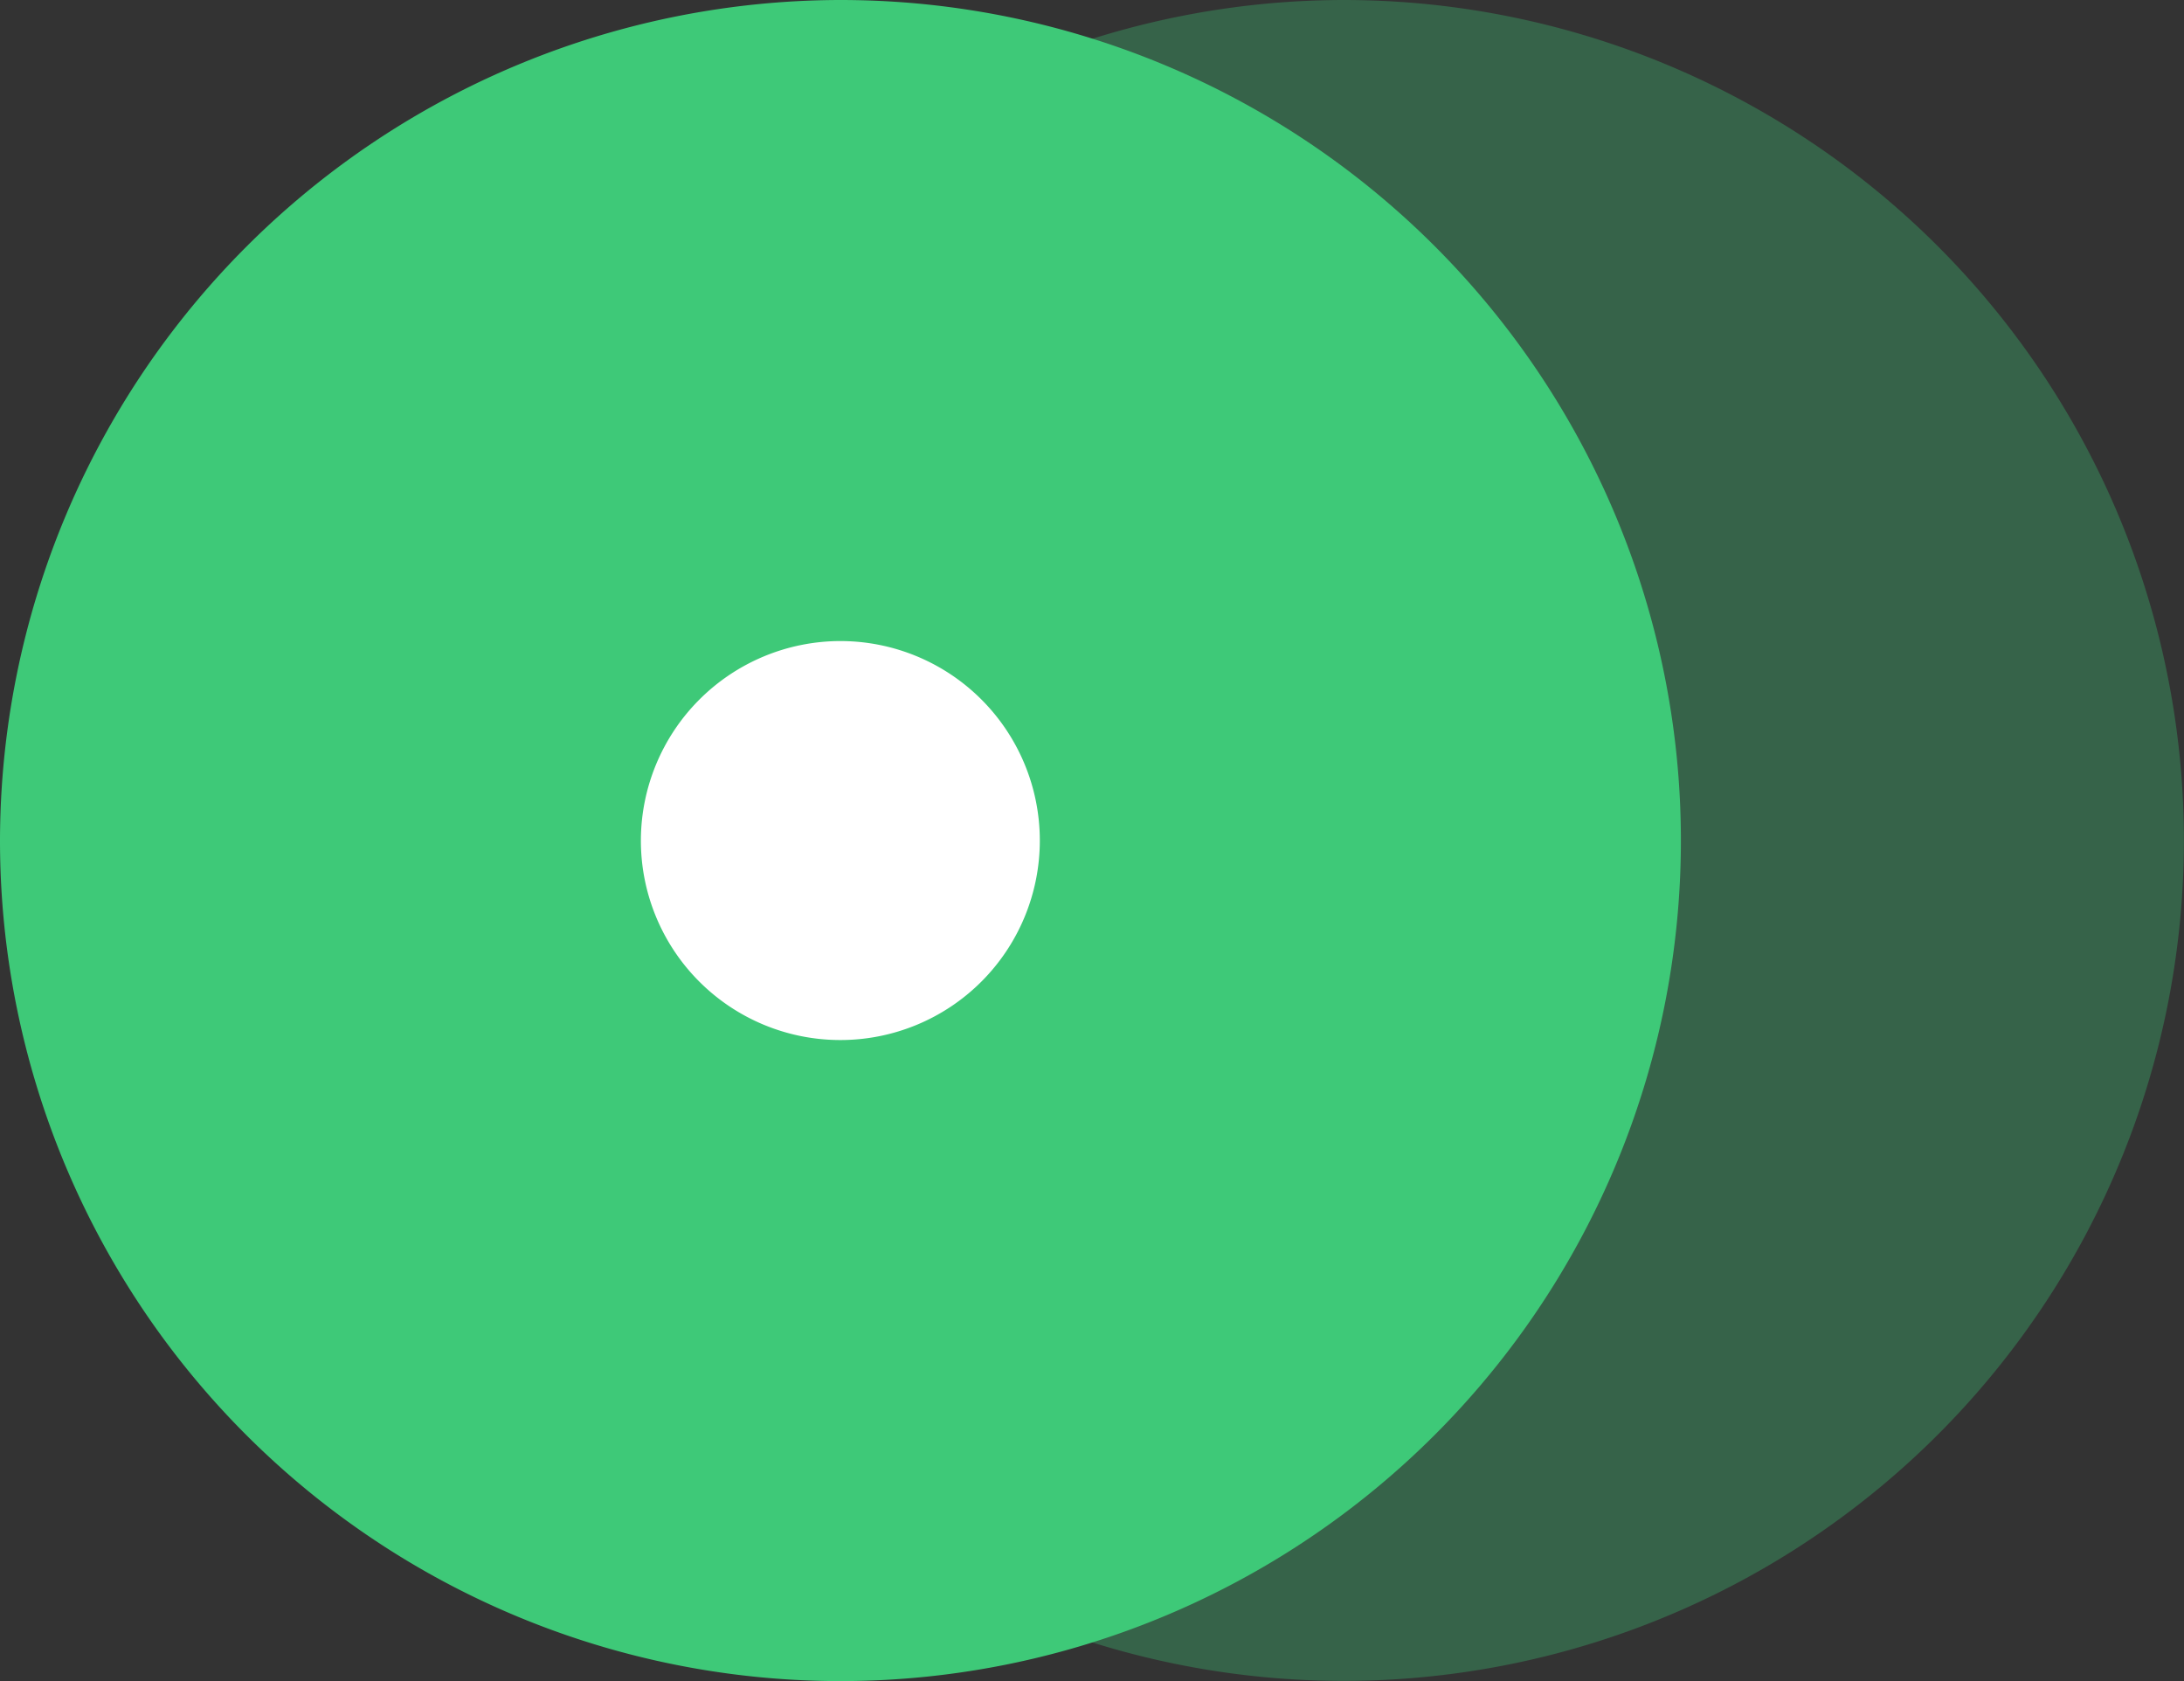
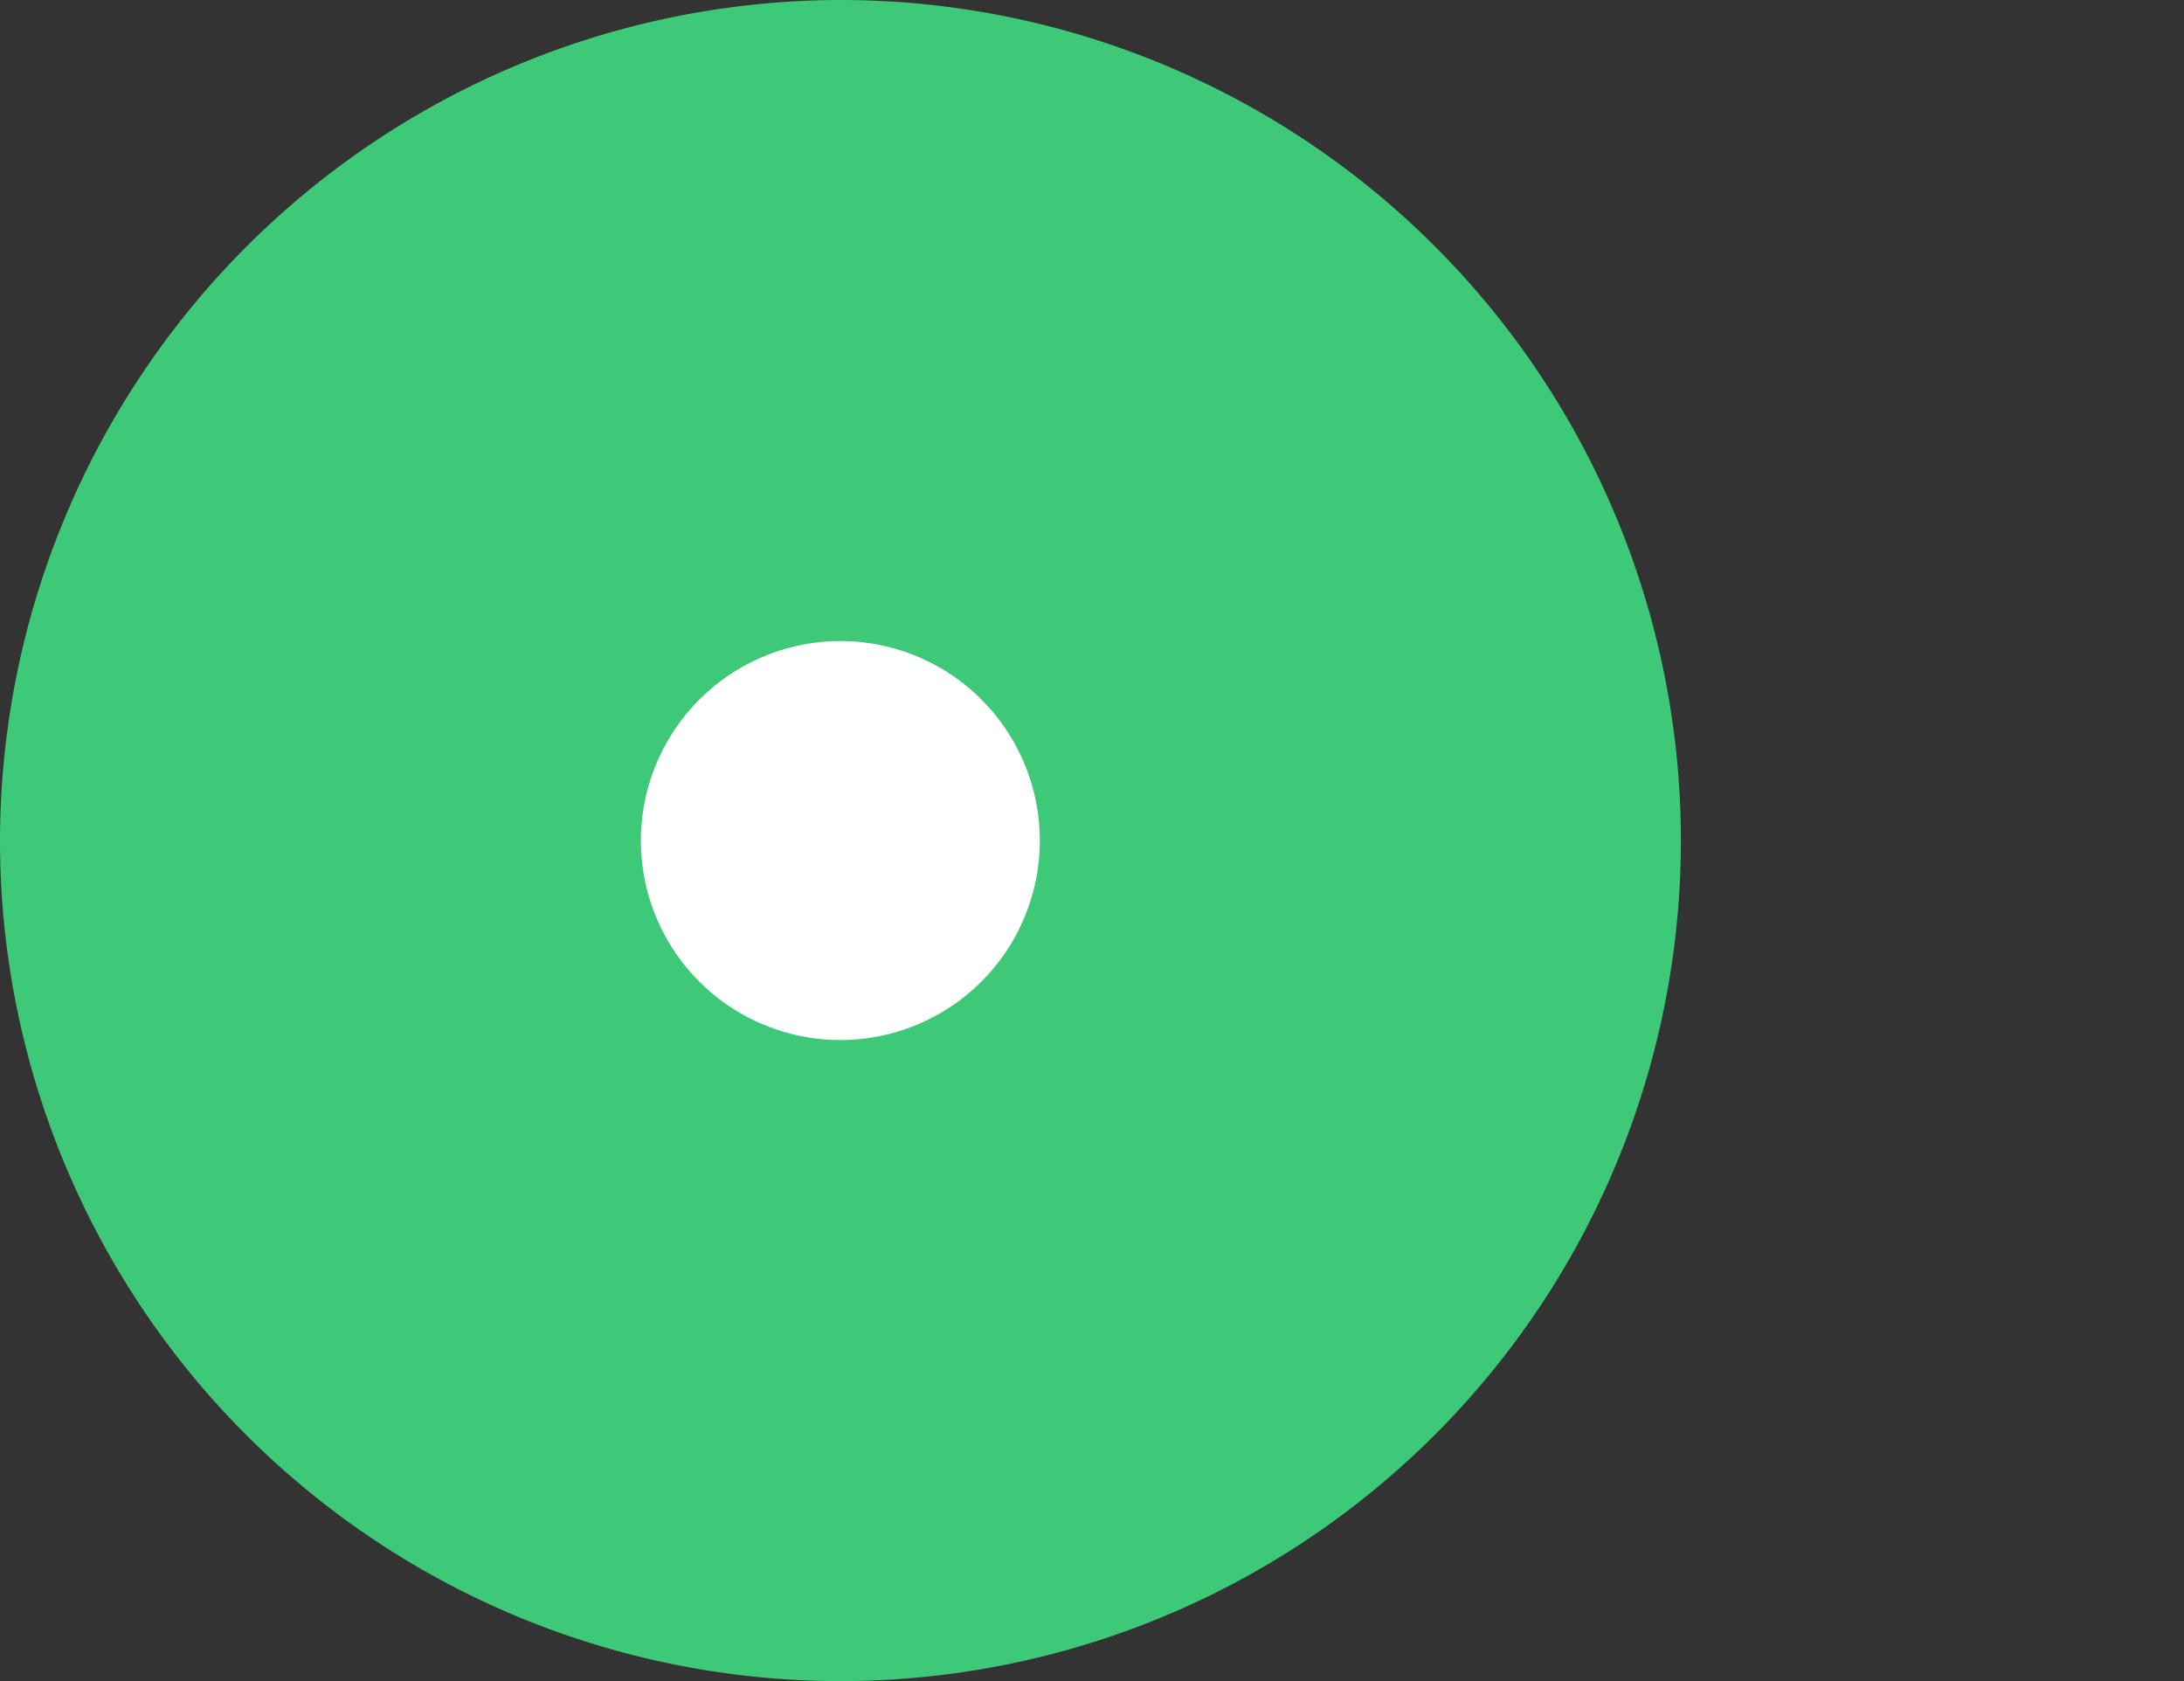
<svg xmlns="http://www.w3.org/2000/svg" width="21.701" height="16.701" viewBox="0 0 21.701 16.701">
  <rect x="0" y="0" width="21.701" height="16.701" fill="#333333" stroke="none" />
  <g id="Groupe_510" data-name="Groupe 510" transform="translate(-1144.809 -864.648)">
-     <path id="Icon_material-control-point-duplicate" data-name="Icon material-control-point-duplicate" d="M8.35,4.5A8.35,8.35,0,1,1,0,12.85,8.363,8.363,0,0,1,8.35,4.5Z" transform="translate(1149.809 860.148)" fill="#3ec978" opacity="0.319" />
    <path id="Icon_material-control-point-duplicate-2" data-name="Icon material-control-point-duplicate" d="M8.351,4.5A8.351,8.351,0,1,1,0,12.851,8.363,8.363,0,0,1,8.351,4.5Z" transform="translate(1144.809 860.148)" fill="#3ec978" />
    <path id="Icon_material-control-point-duplicate-3" data-name="Icon material-control-point-duplicate" d="M1.982,4.5A1.982,1.982,0,1,1,0,6.482,1.985,1.985,0,0,1,1.982,4.5Z" transform="translate(1151.177 866.517)" fill="#fff" />
  </g>
</svg>